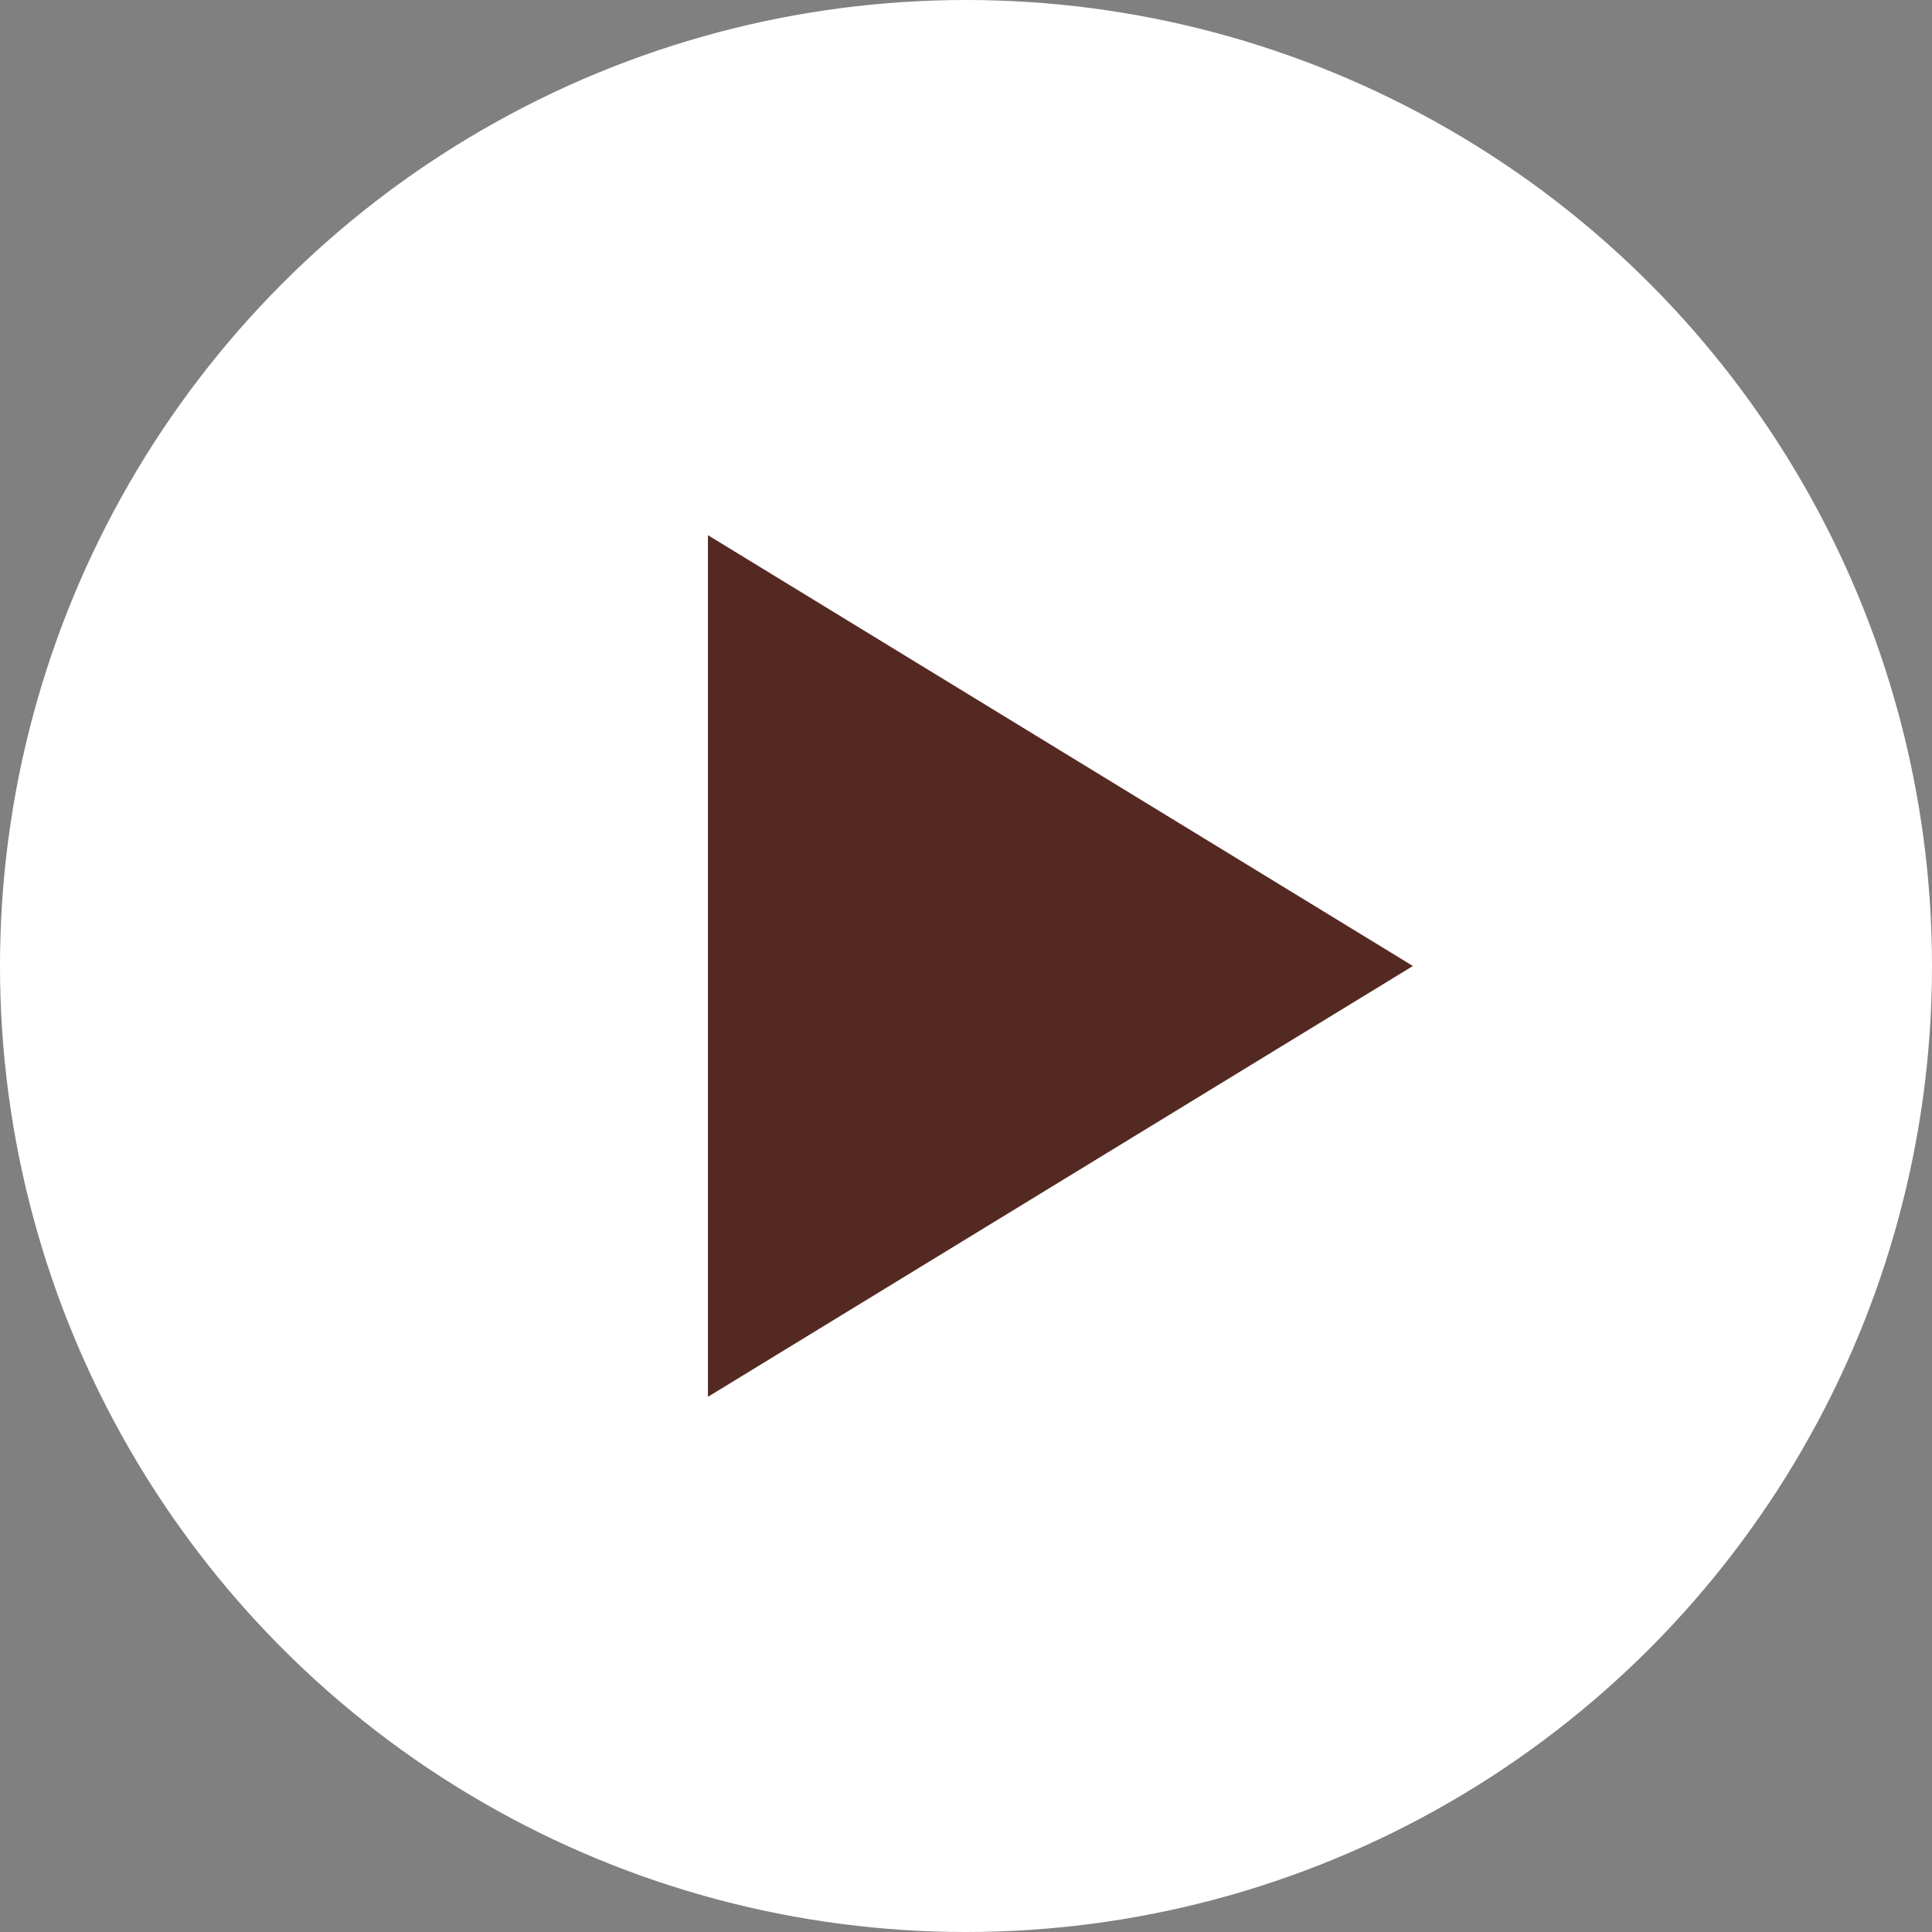
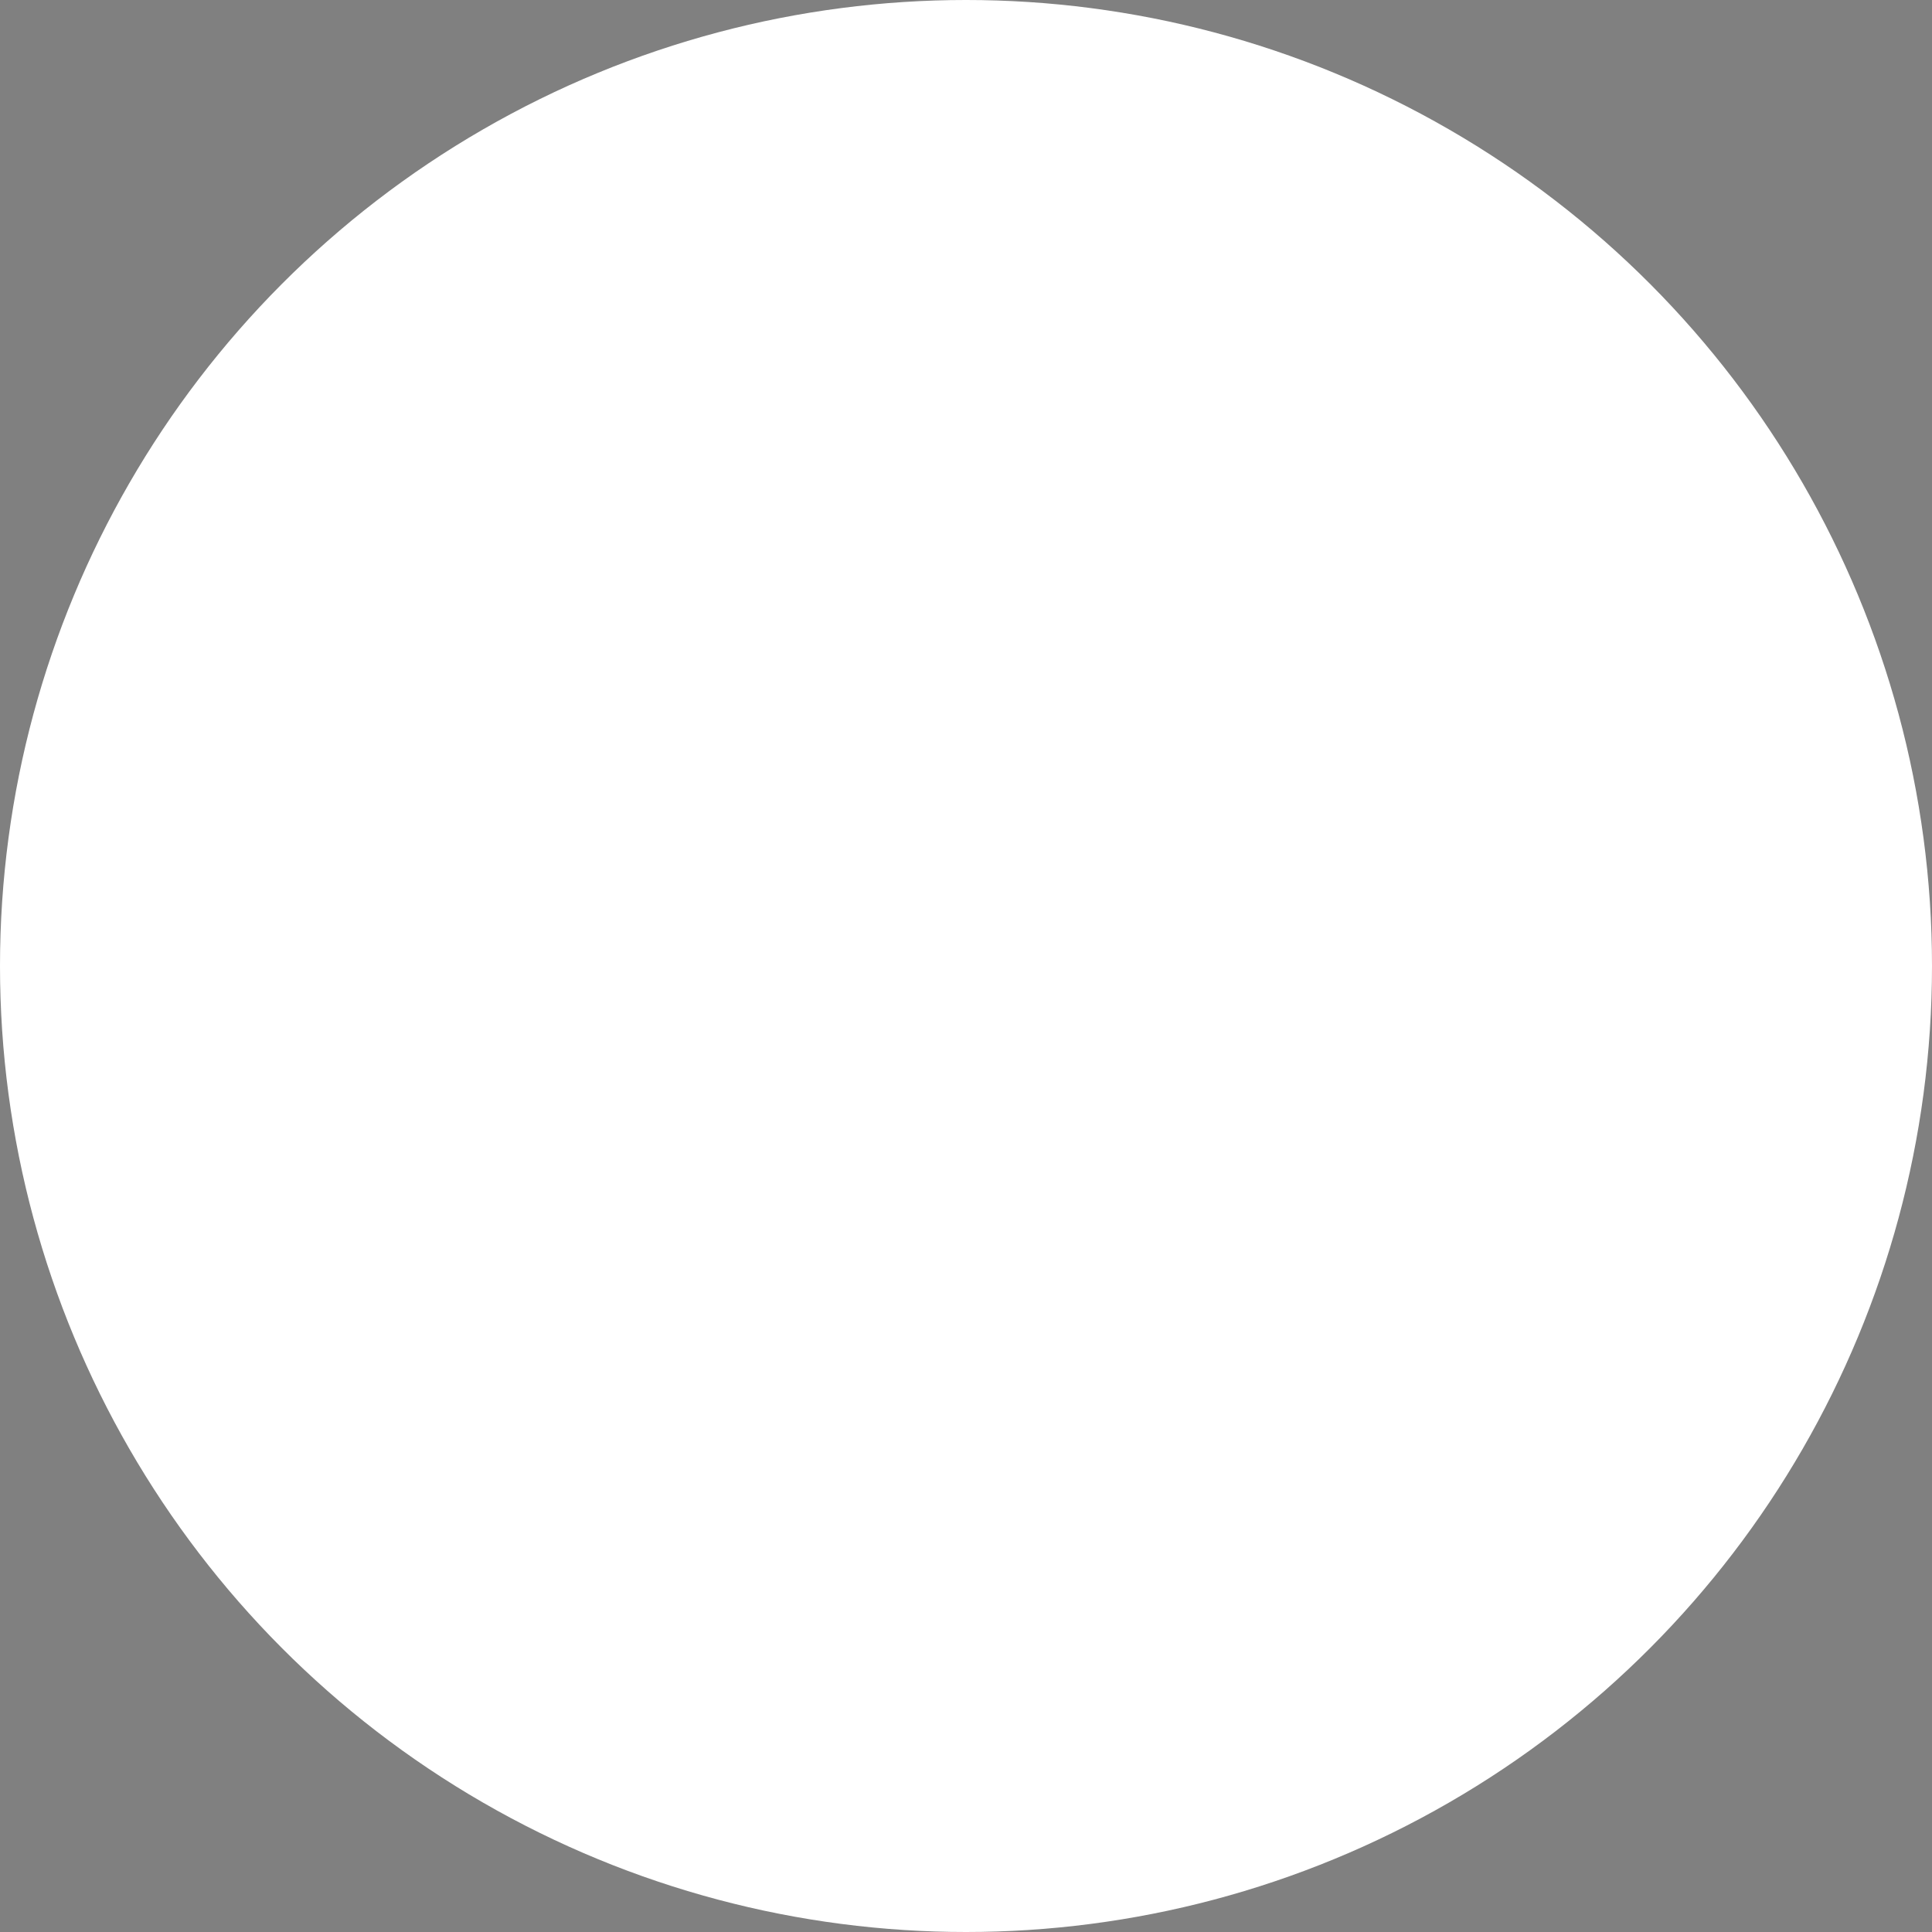
<svg xmlns="http://www.w3.org/2000/svg" width="70" height="70" viewBox="0 0 70 70">
  <rect x="0" y="0" width="70" height="70" fill="#808080" stroke="none" />
  <defs>
    <style>.a{fill:#fff;}.b{fill:#542922;}</style>
  </defs>
  <g transform="translate(-1036.292 -2512.322)">
    <g transform="translate(1036.292 2512.322)">
      <circle class="a" cx="35" cy="35" r="35" transform="translate(0)" />
    </g>
-     <path class="b" d="M15.609,0,31.218,25.542H0Z" transform="translate(1087.484 2531.713) rotate(90)" />
  </g>
</svg>